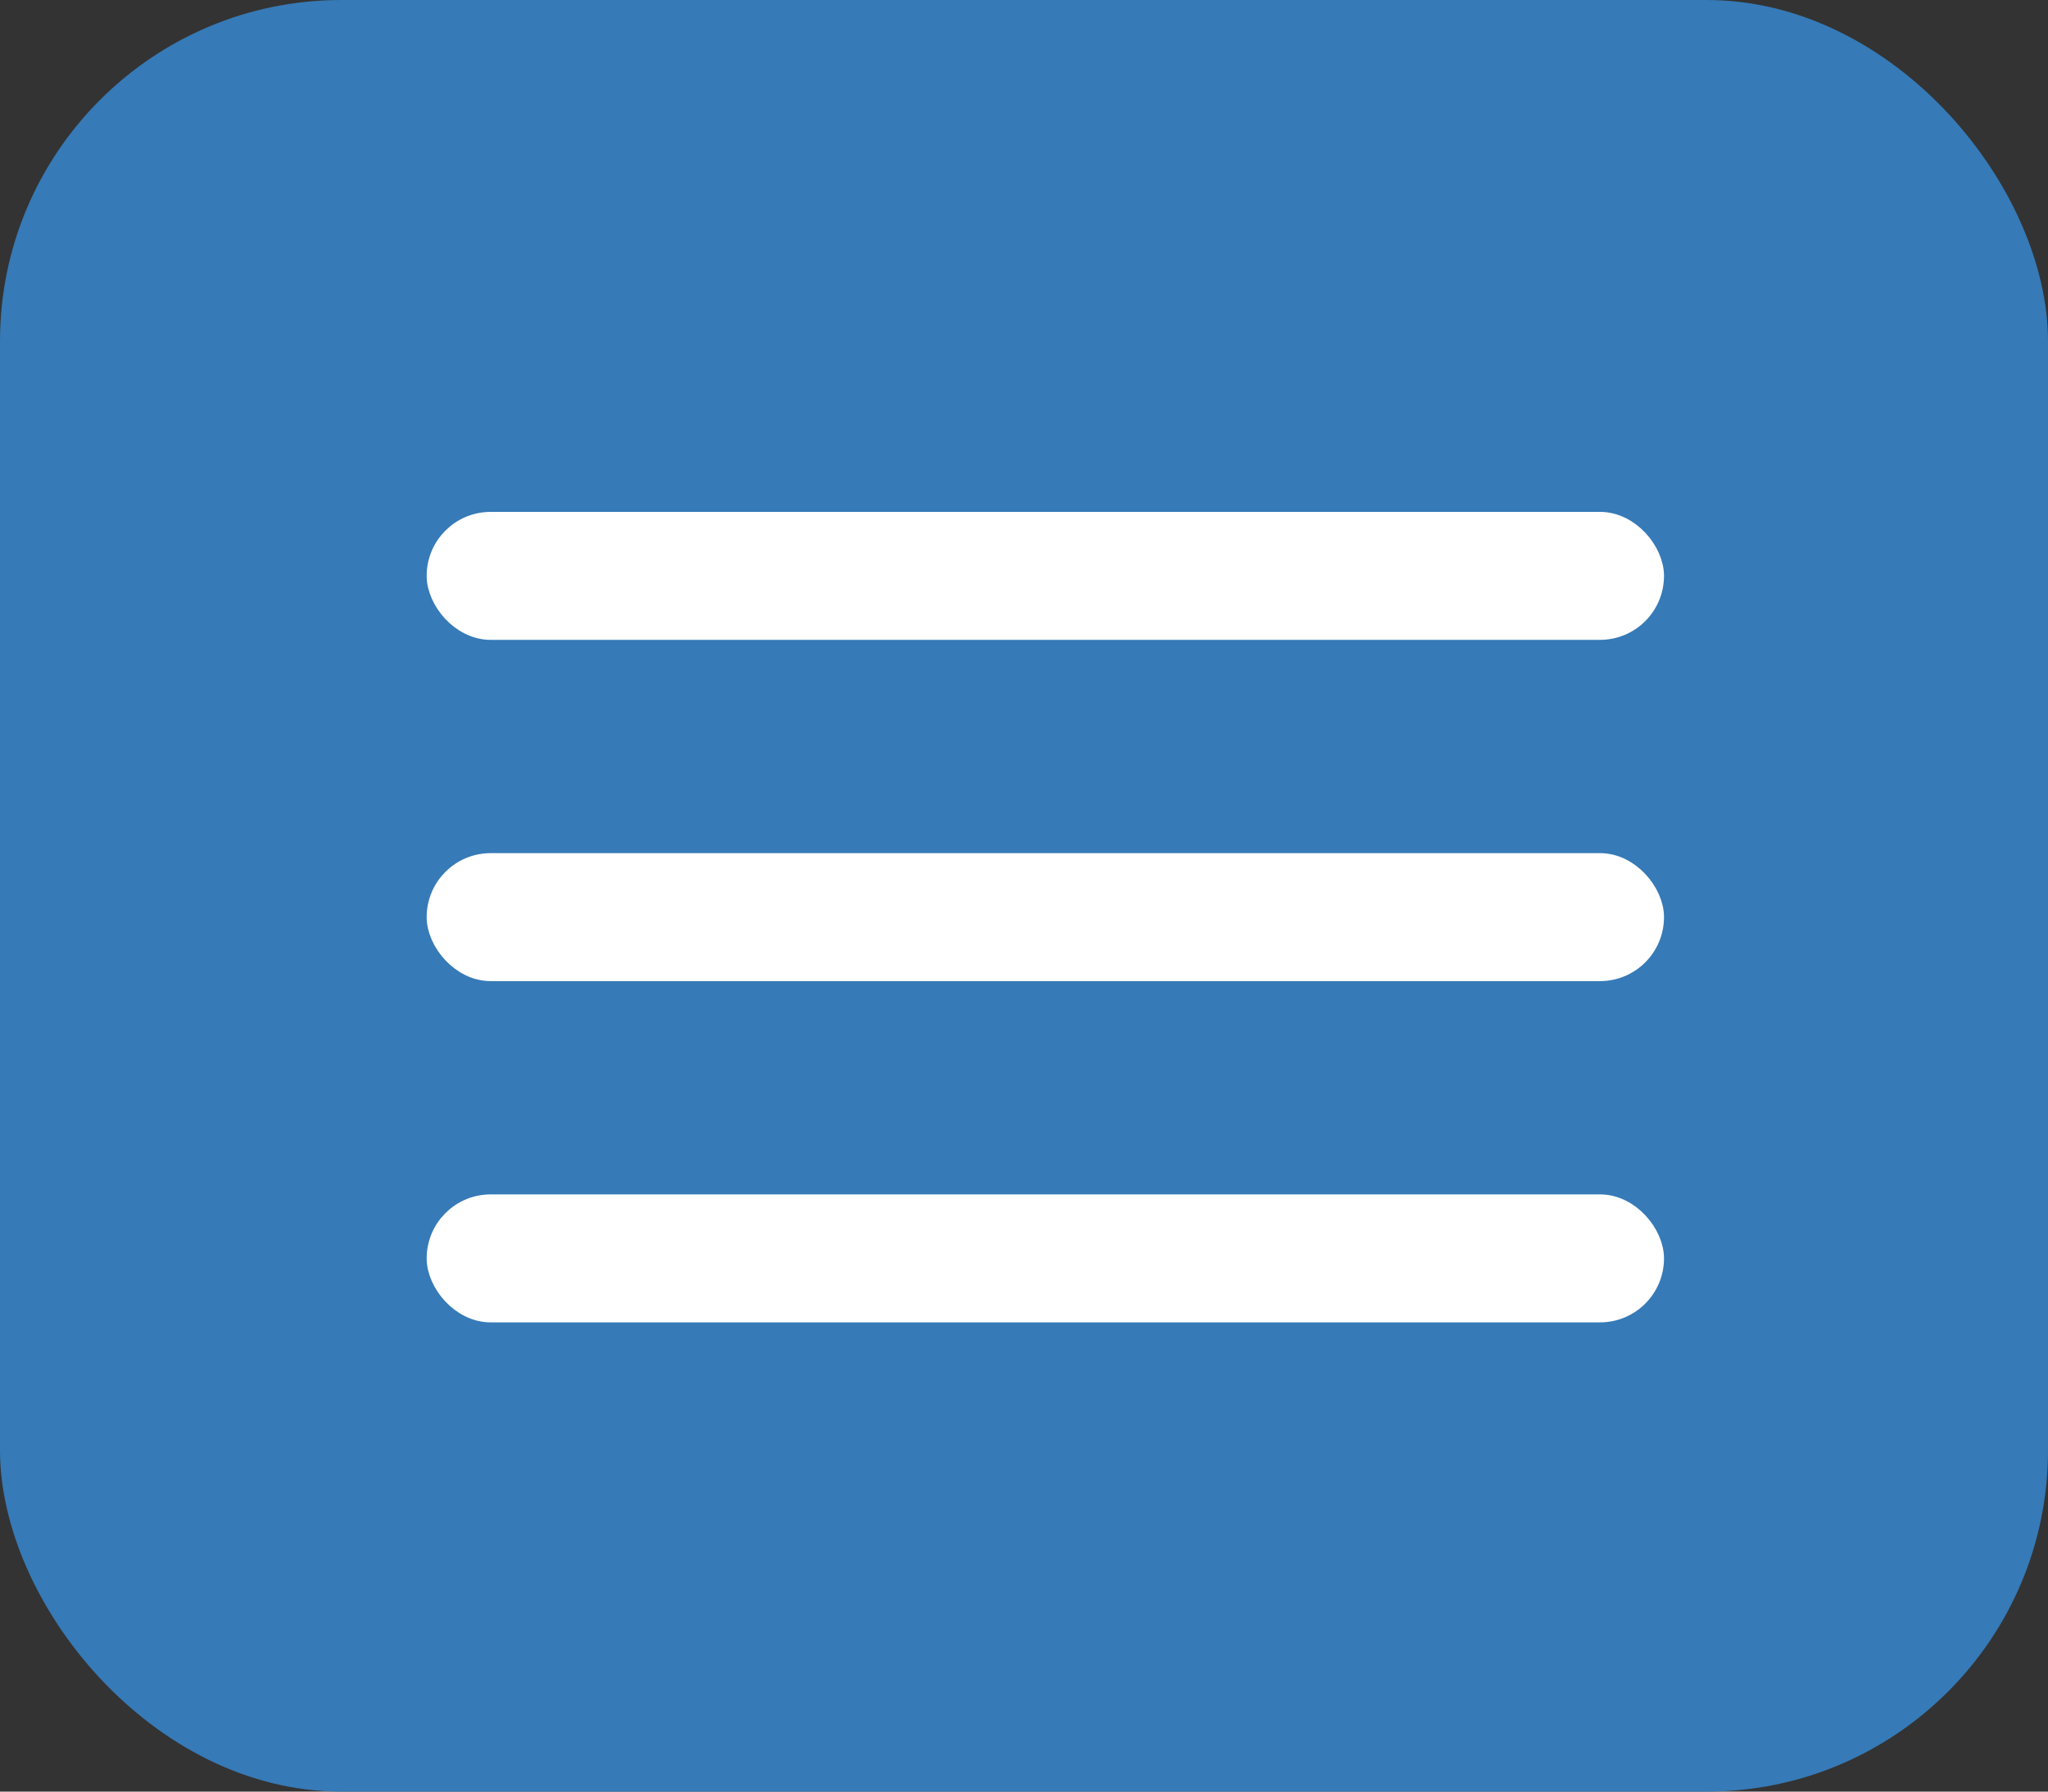
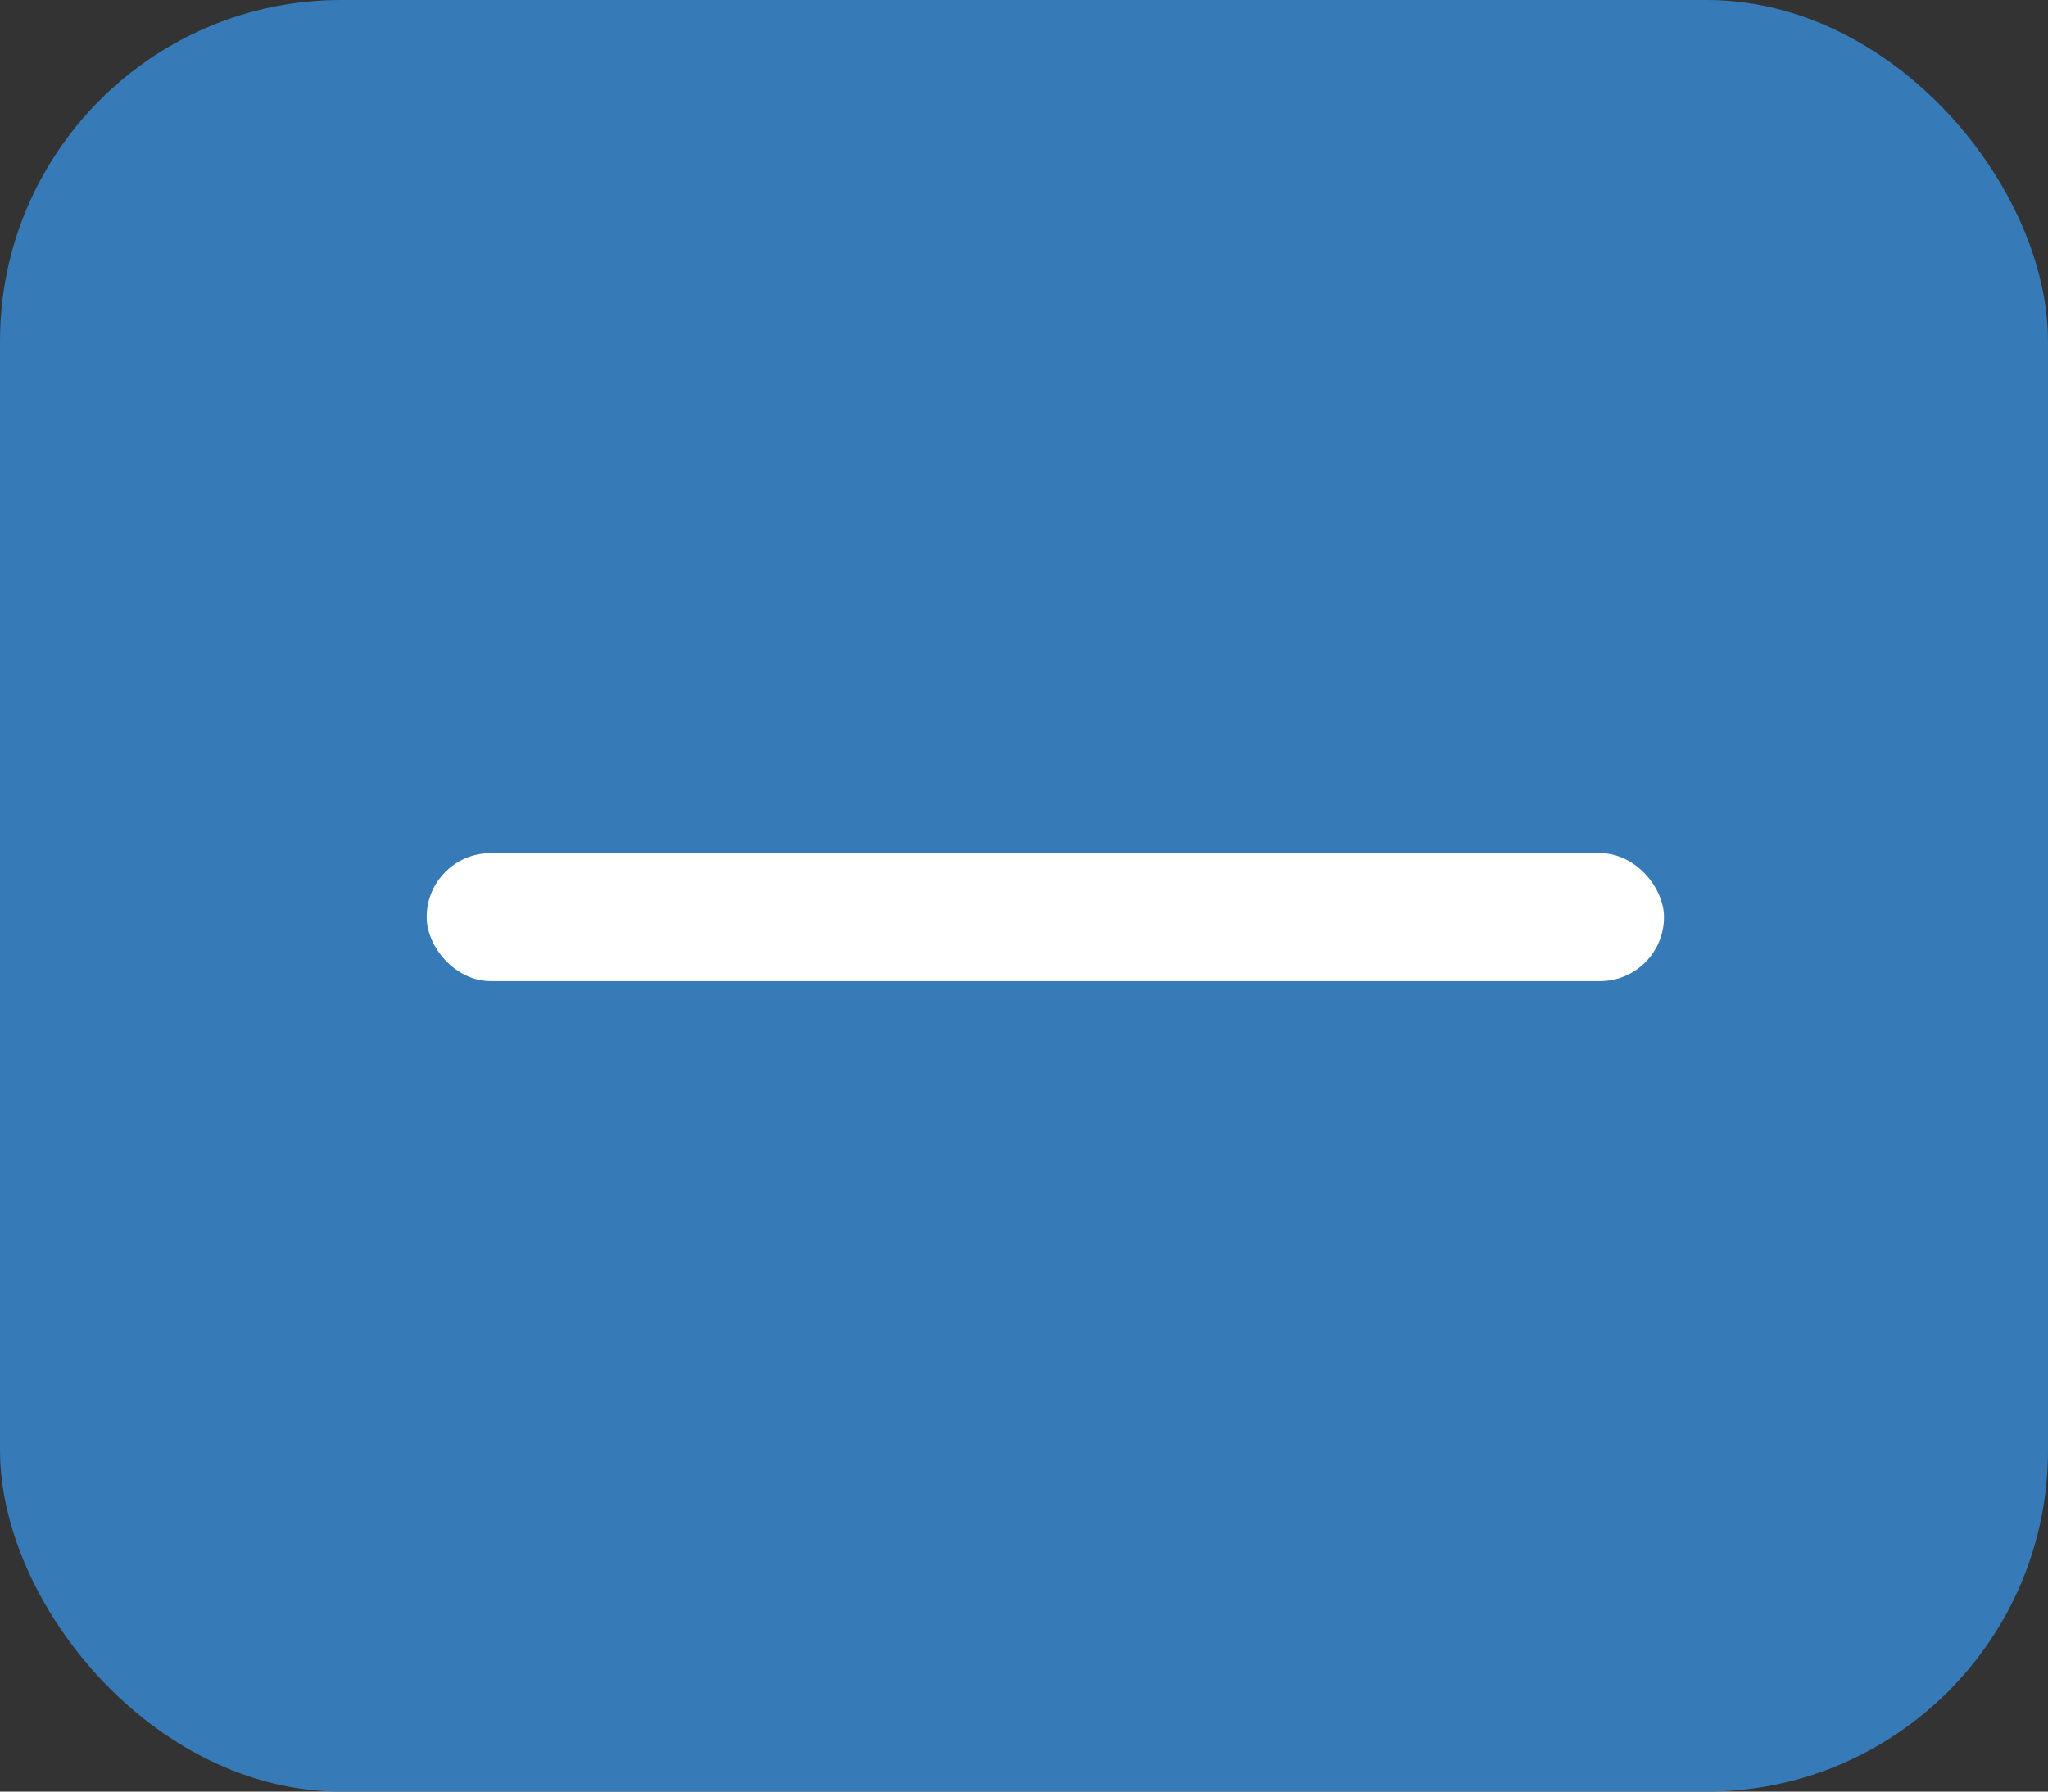
<svg xmlns="http://www.w3.org/2000/svg" width="48" height="42" viewBox="0 0 48 42" fill="none">
  <rect x="0" y="0" width="48" height="42" fill="#333333" stroke="none" />
  <rect width="48" height="42" rx="8" fill="#367AB7" />
-   <rect x="10.25" y="28.25" width="28.5" height="2.5" rx="1.25" fill="white" stroke="white" stroke-width="0.5" />
  <rect x="10.25" y="20.25" width="28.5" height="2.5" rx="1.25" fill="white" stroke="white" stroke-width="0.5" />
-   <rect x="10.25" y="12.25" width="28.5" height="2.5" rx="1.25" fill="white" stroke="white" stroke-width="0.5" />
</svg>